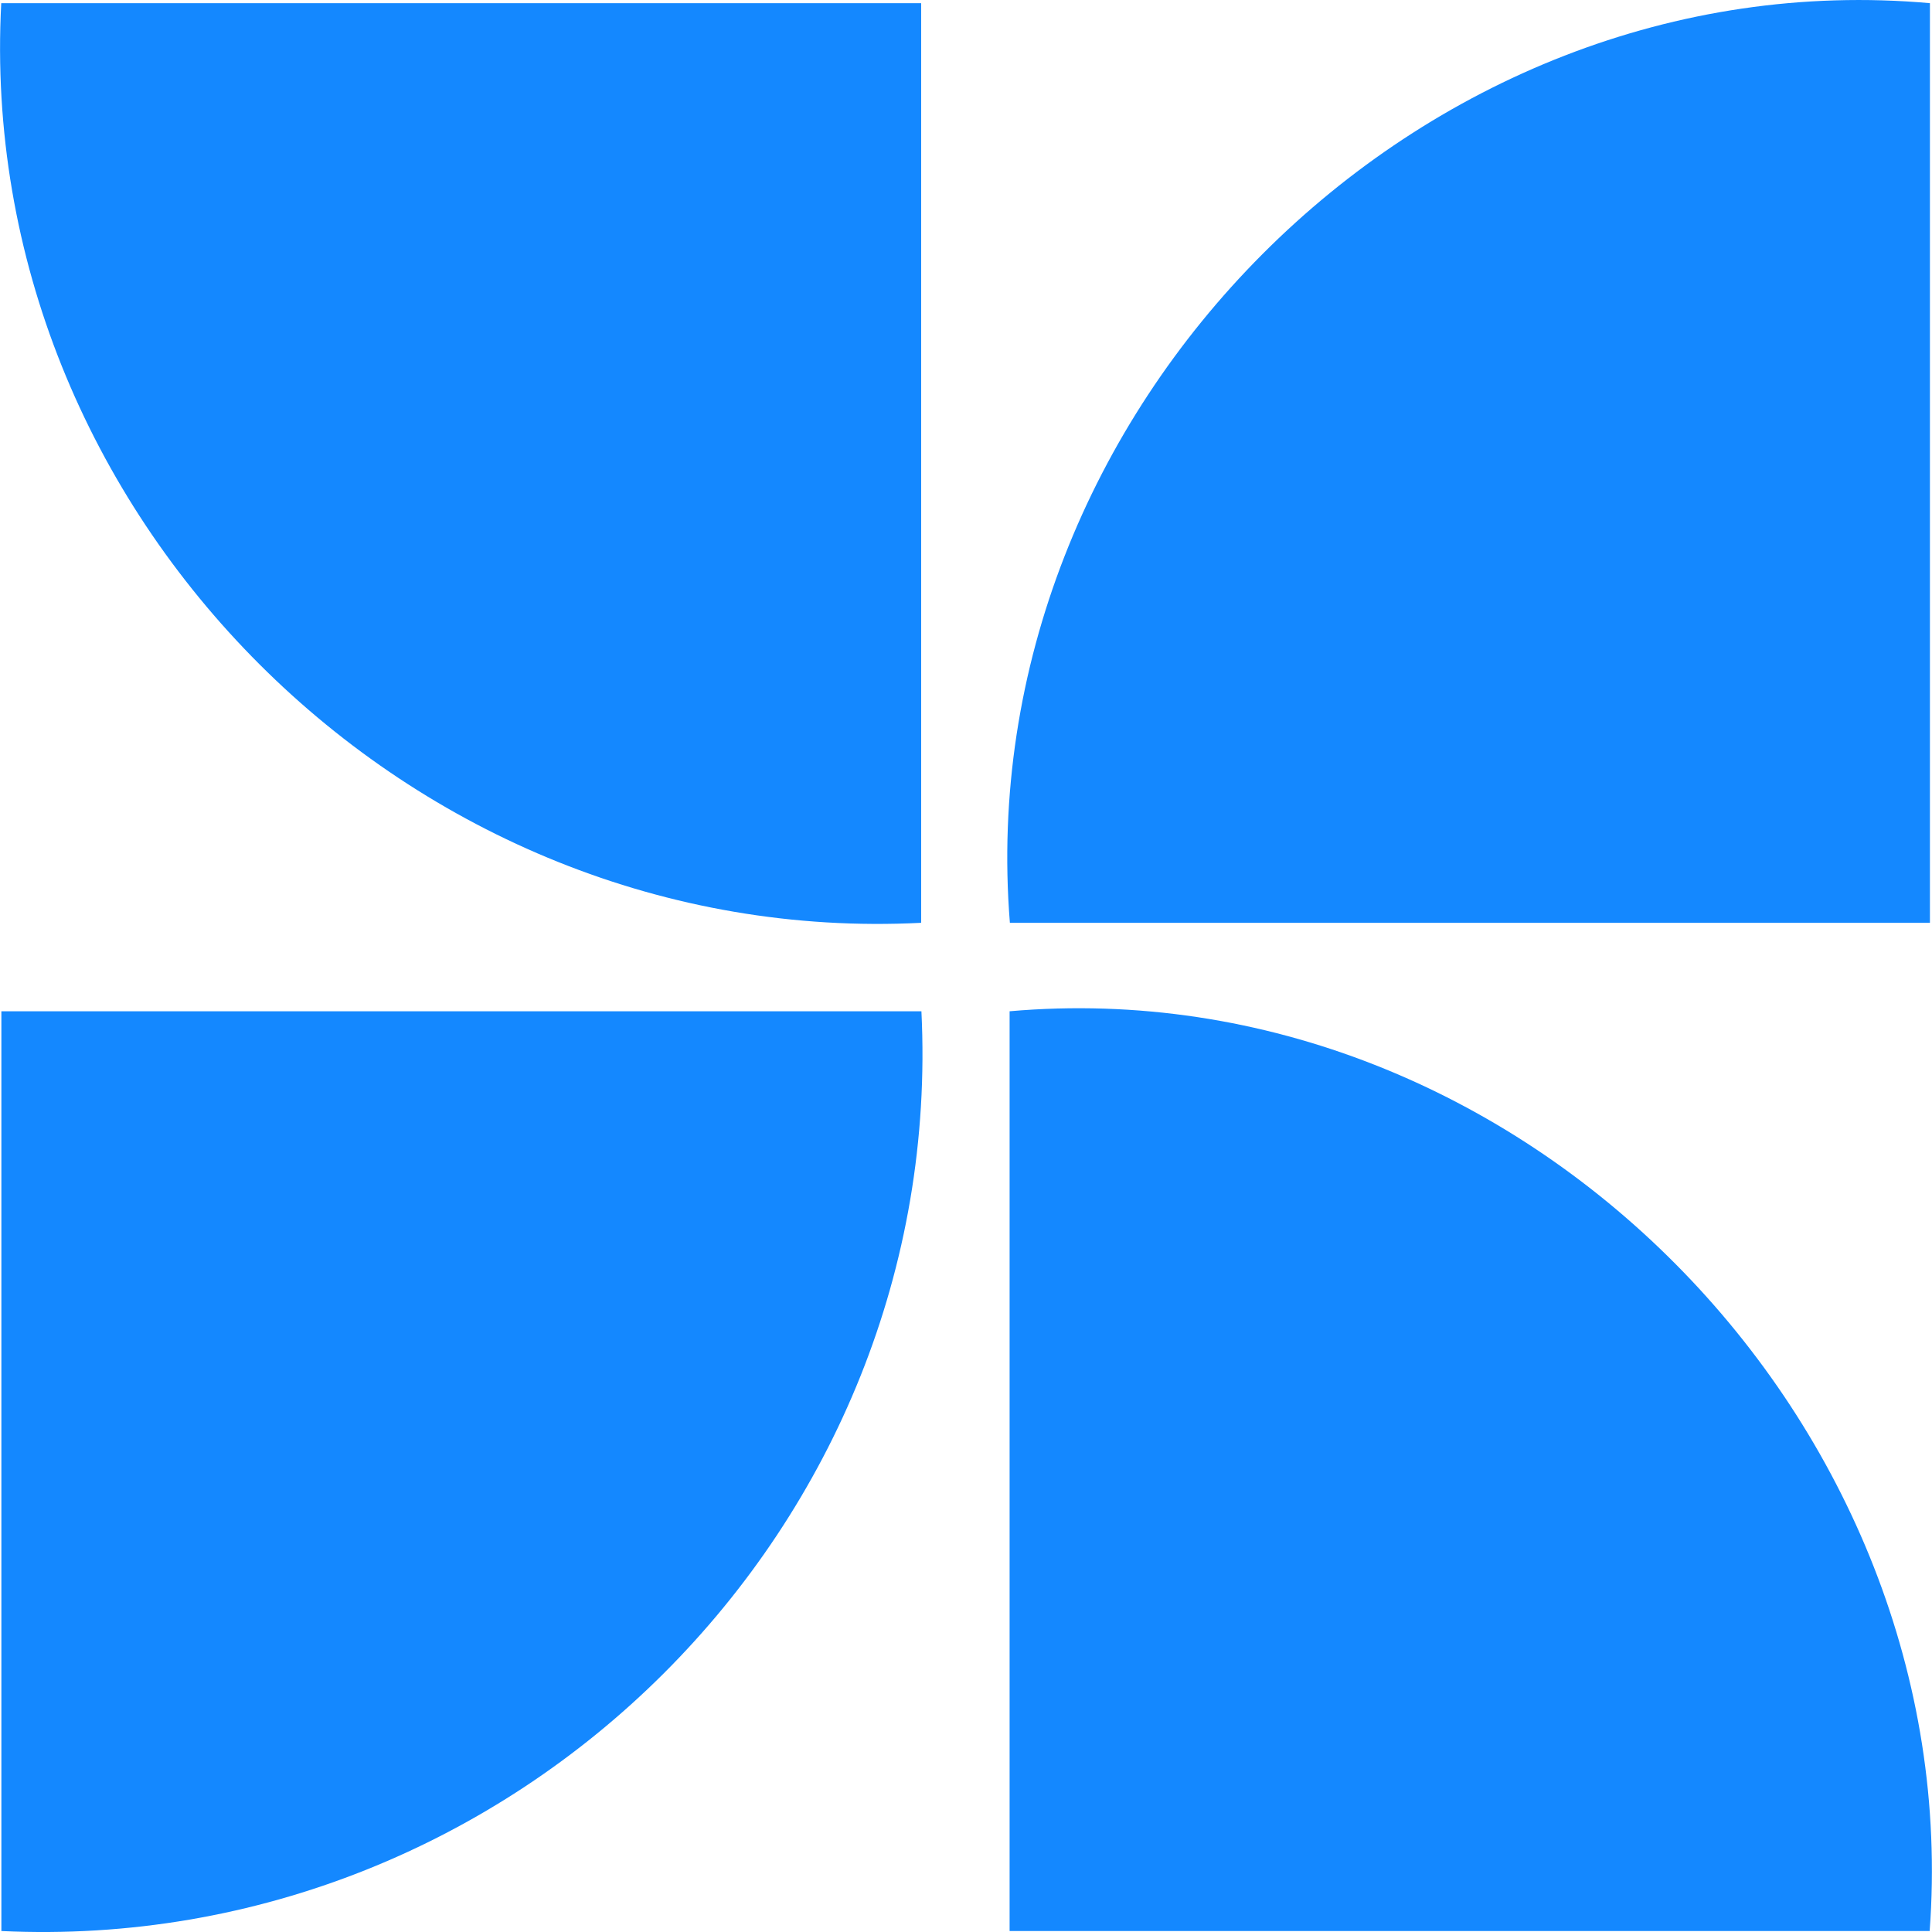
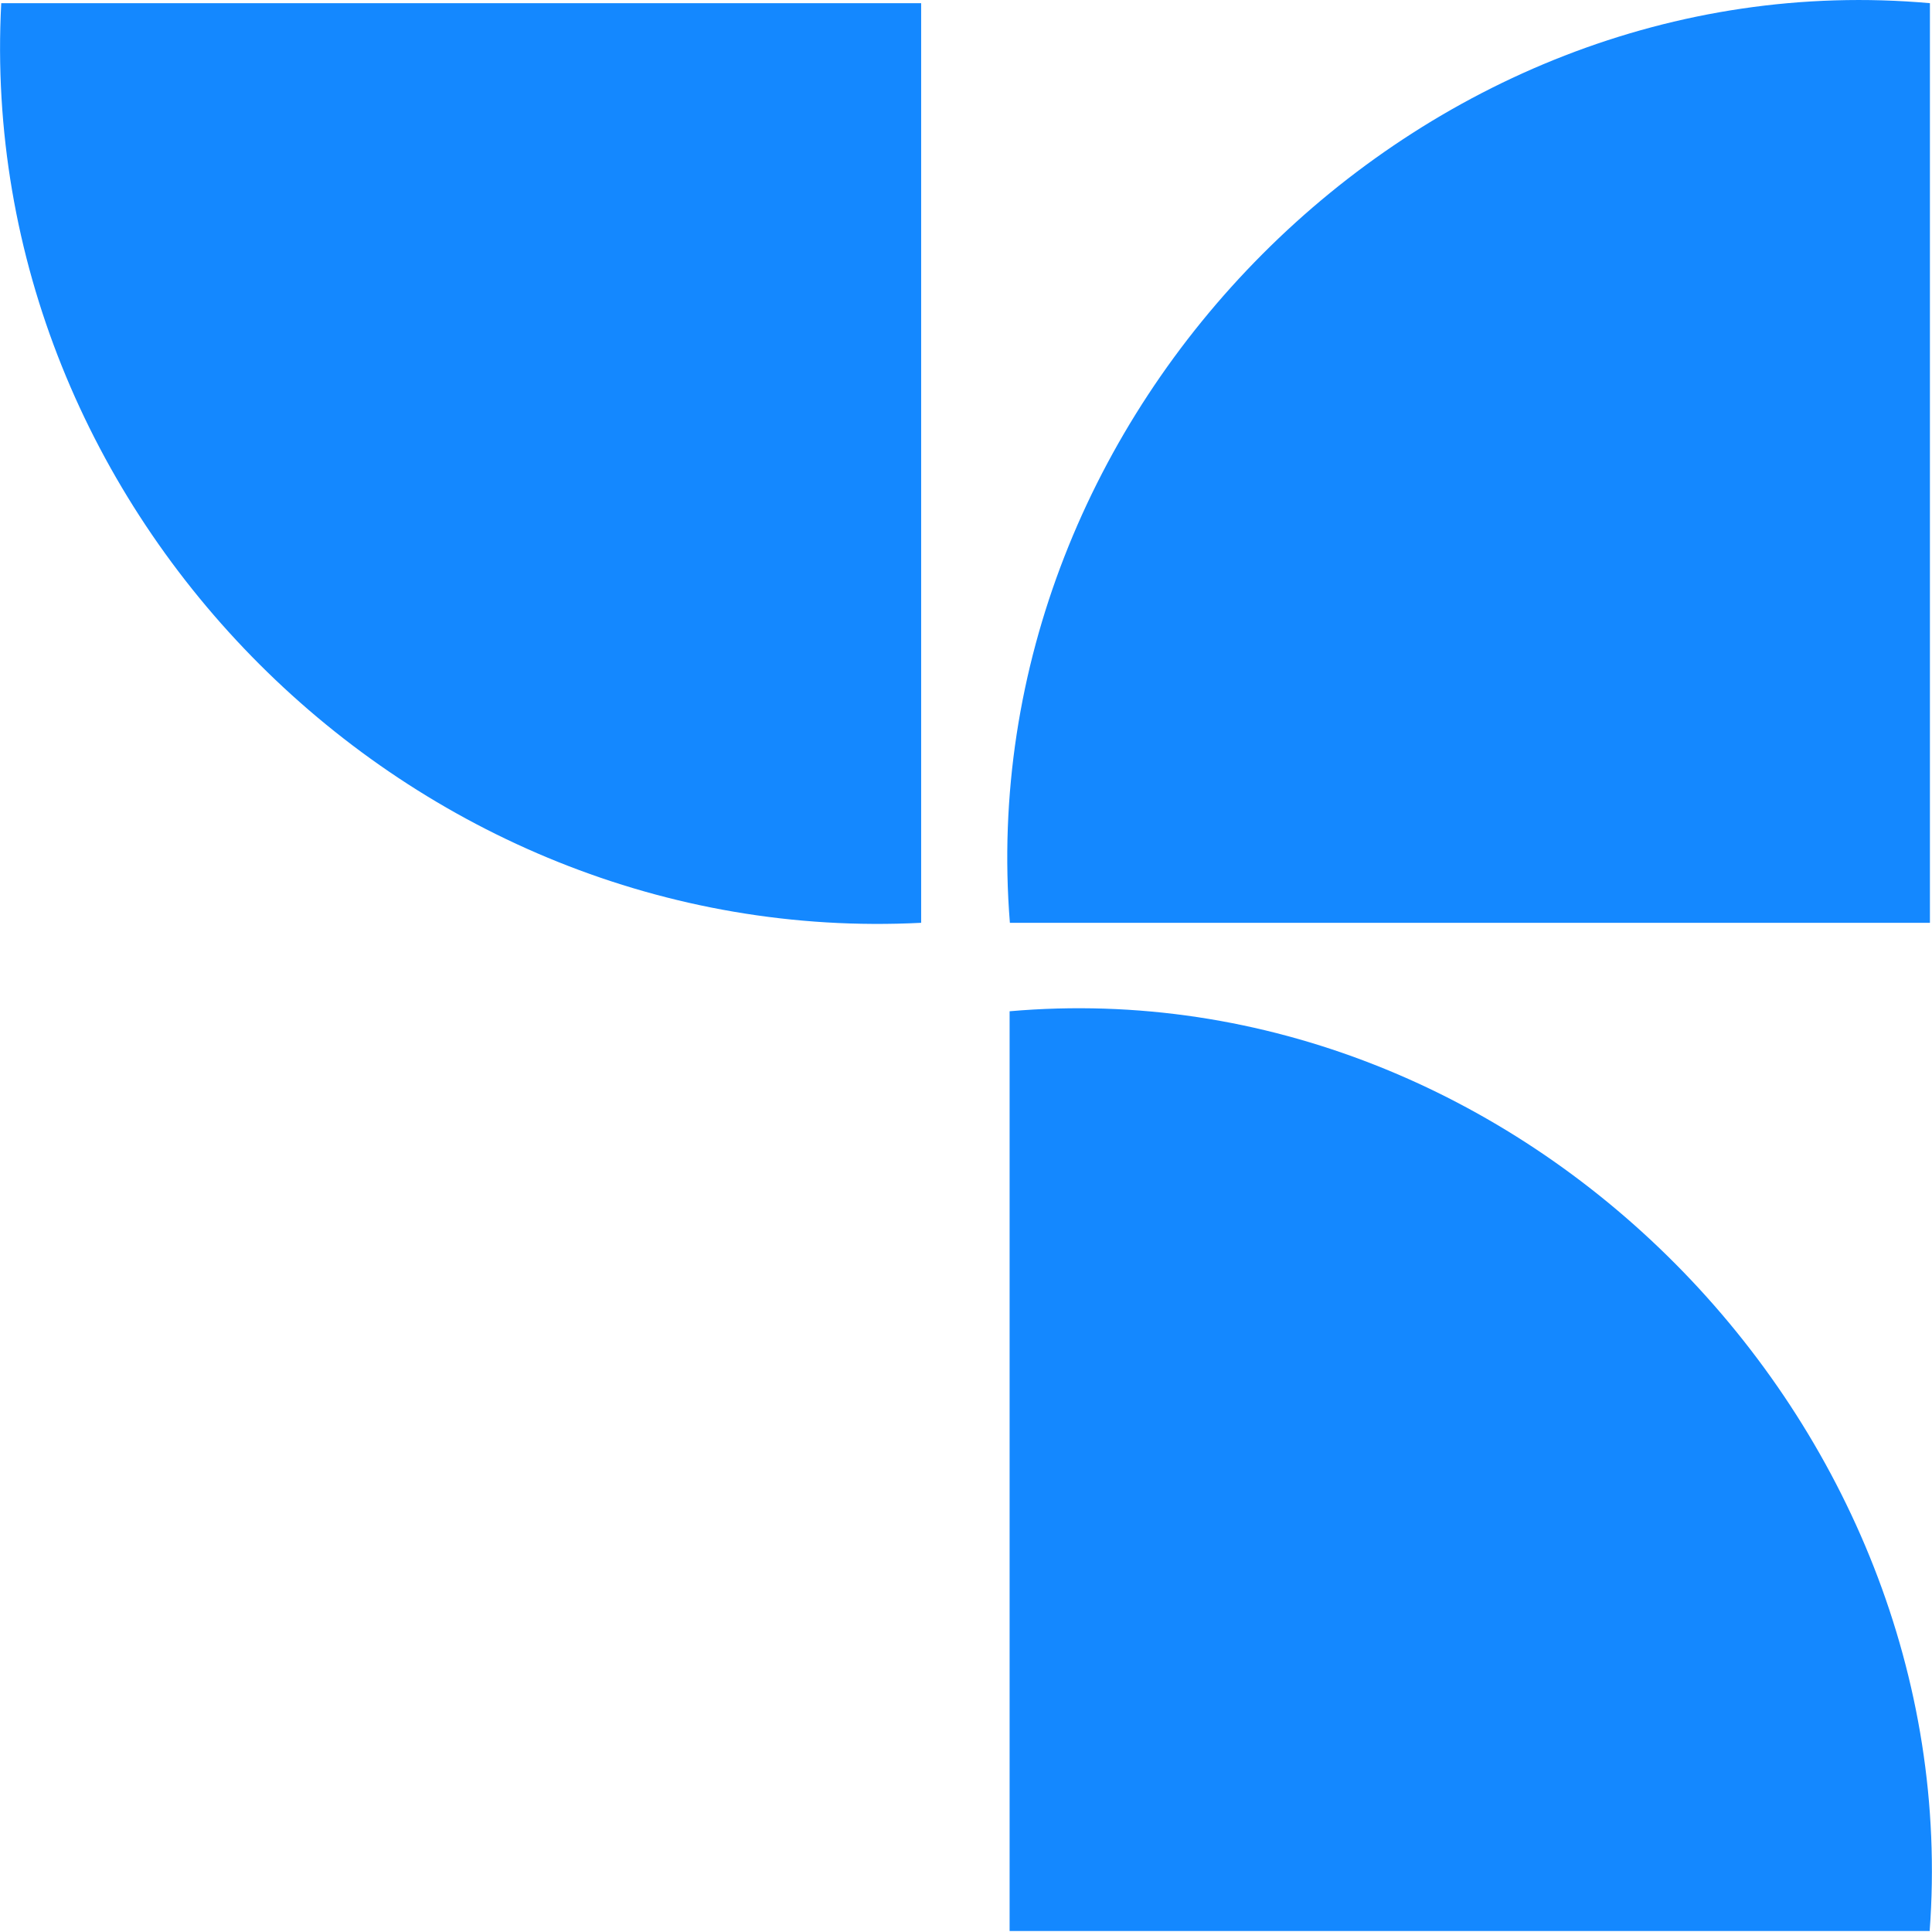
<svg xmlns="http://www.w3.org/2000/svg" width="14" height="14" viewBox="0 0 14 14" fill="none">
  <path d="M13.985 0.023V6.687H7.318C7.02 2.977 10.278 -0.307 13.985 0.023Z" fill="#1488FF" />
  <path d="M13.983 13.993H7.316V7.328C11.022 7.004 14.258 10.316 13.983 13.993Z" fill="#1488FF" />
-   <path d="M6.677 7.328C6.86 11.063 3.734 14.169 0.01 13.993V7.328H6.677Z" fill="#1488FF" />
  <path d="M6.675 0.023V6.687C2.973 6.876 -0.186 3.725 0.009 0.023H6.675Z" fill="#1488FF" />
</svg>